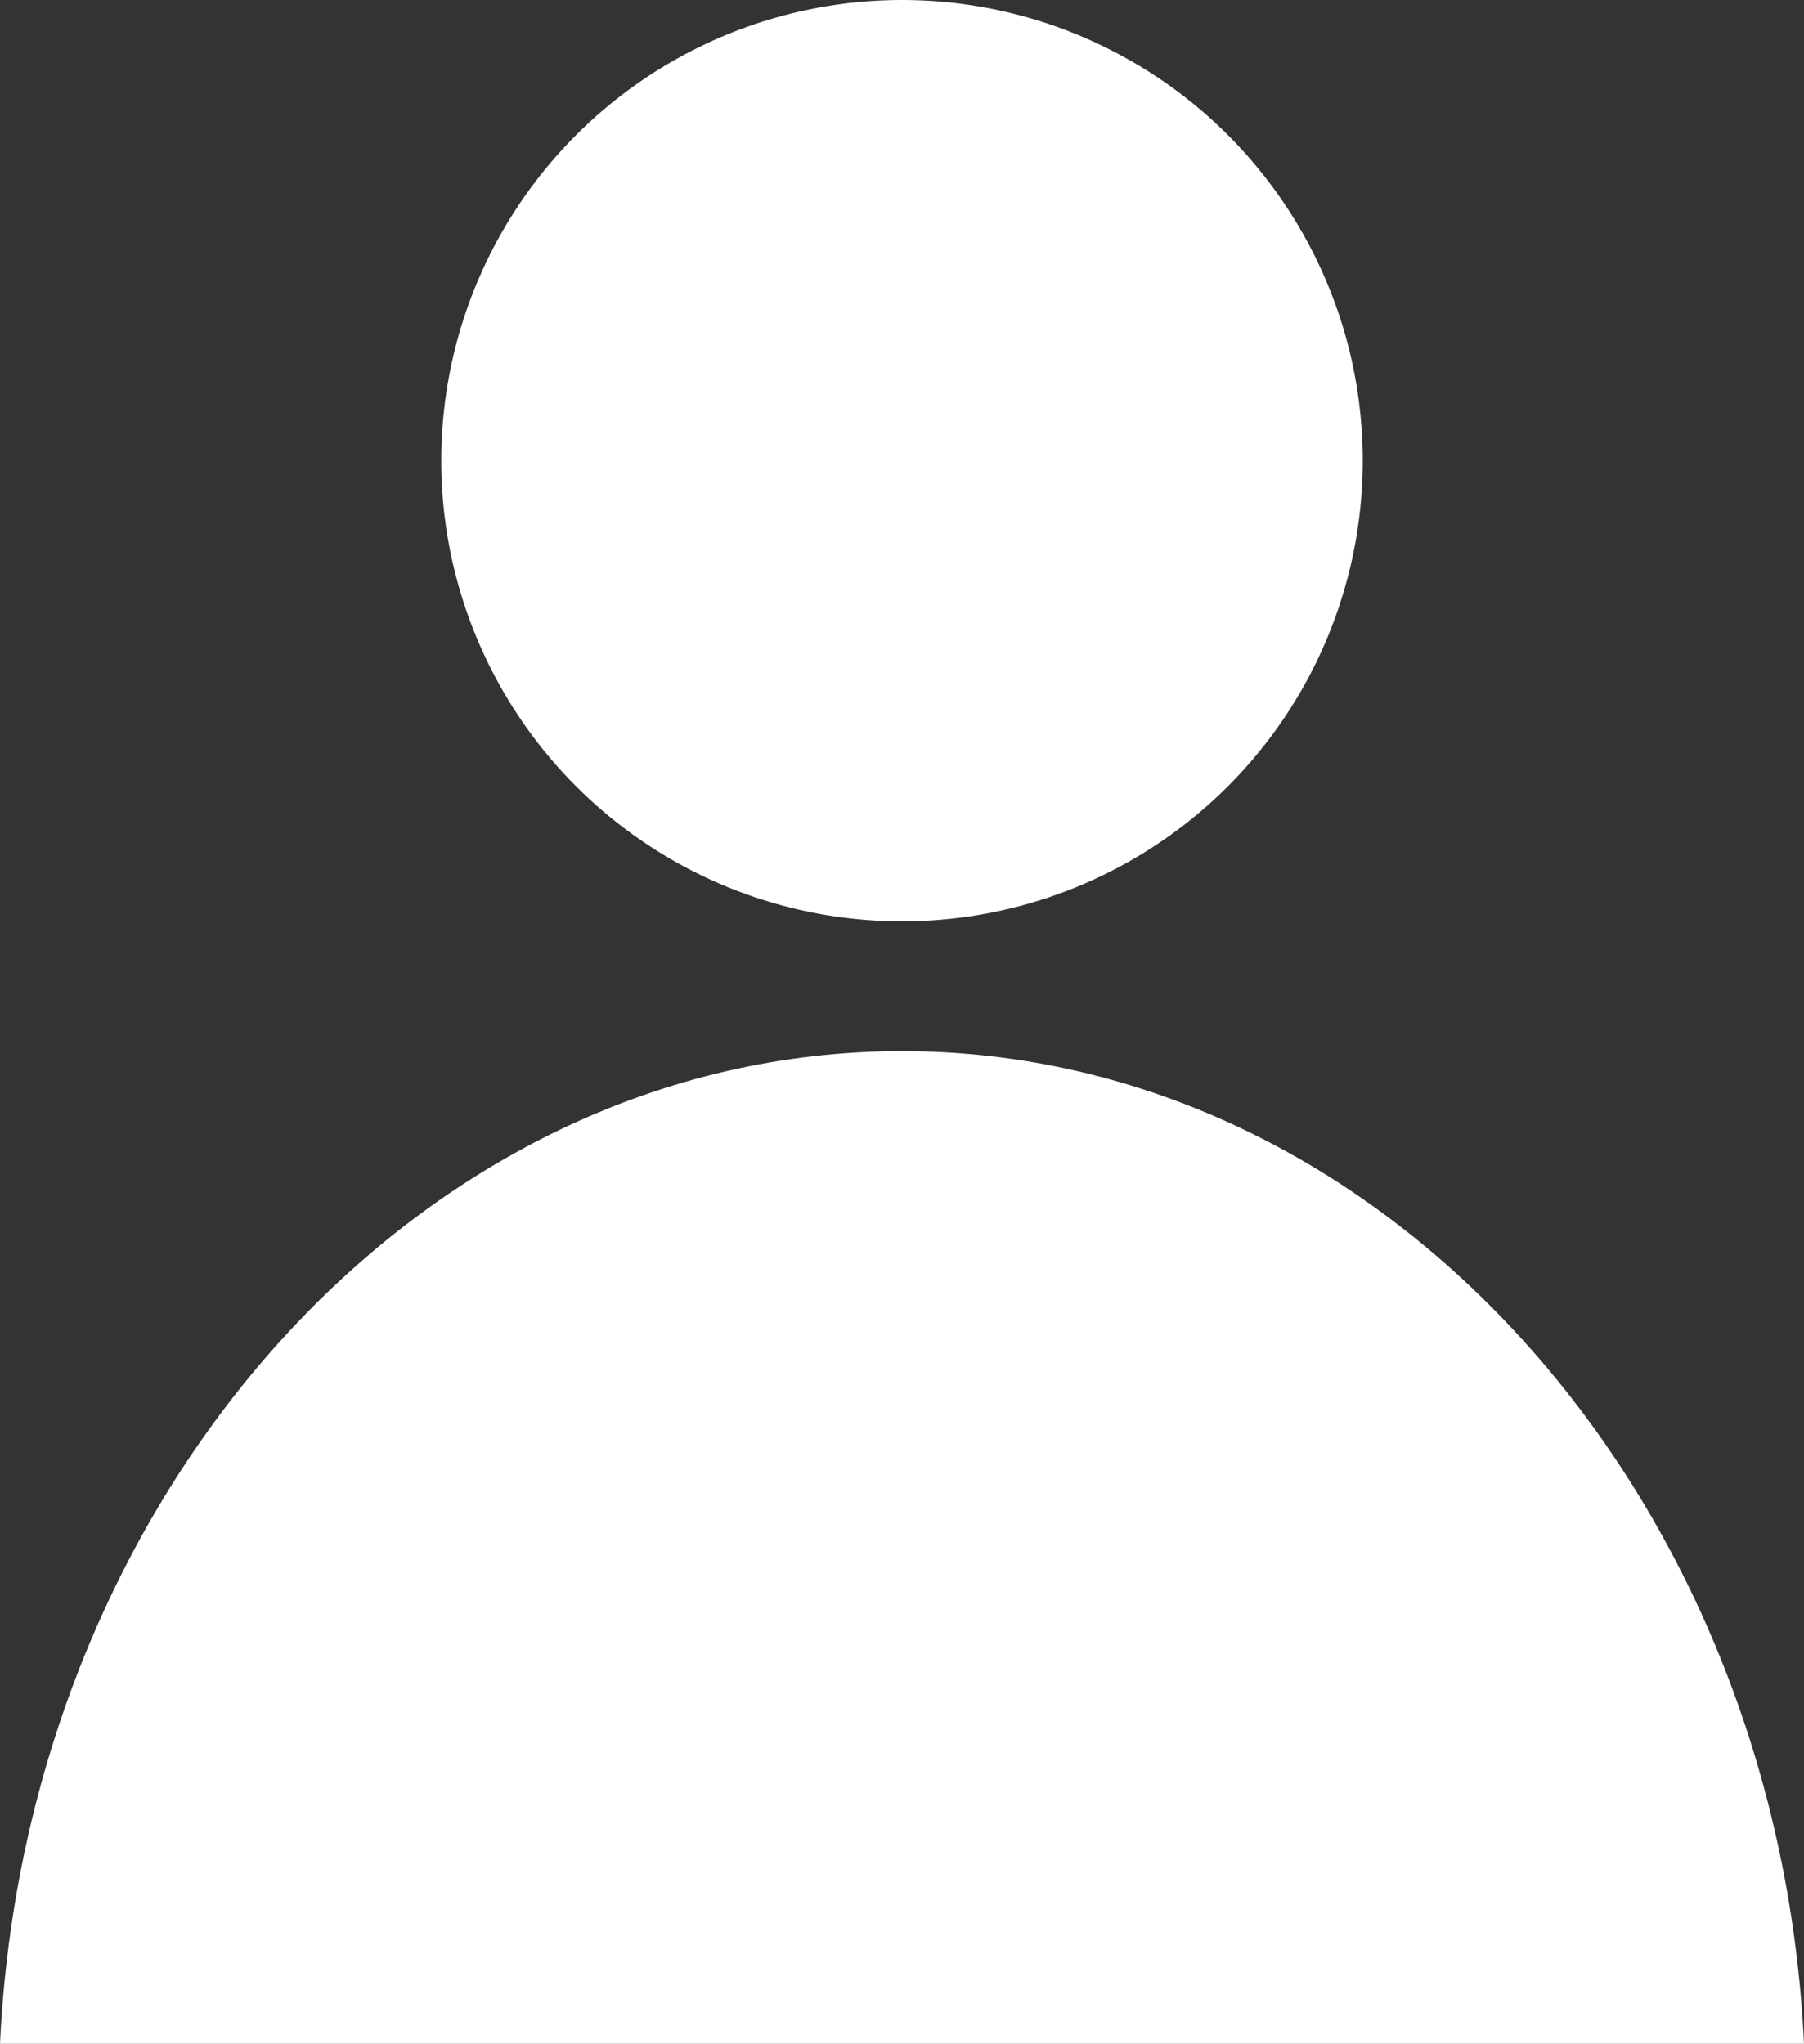
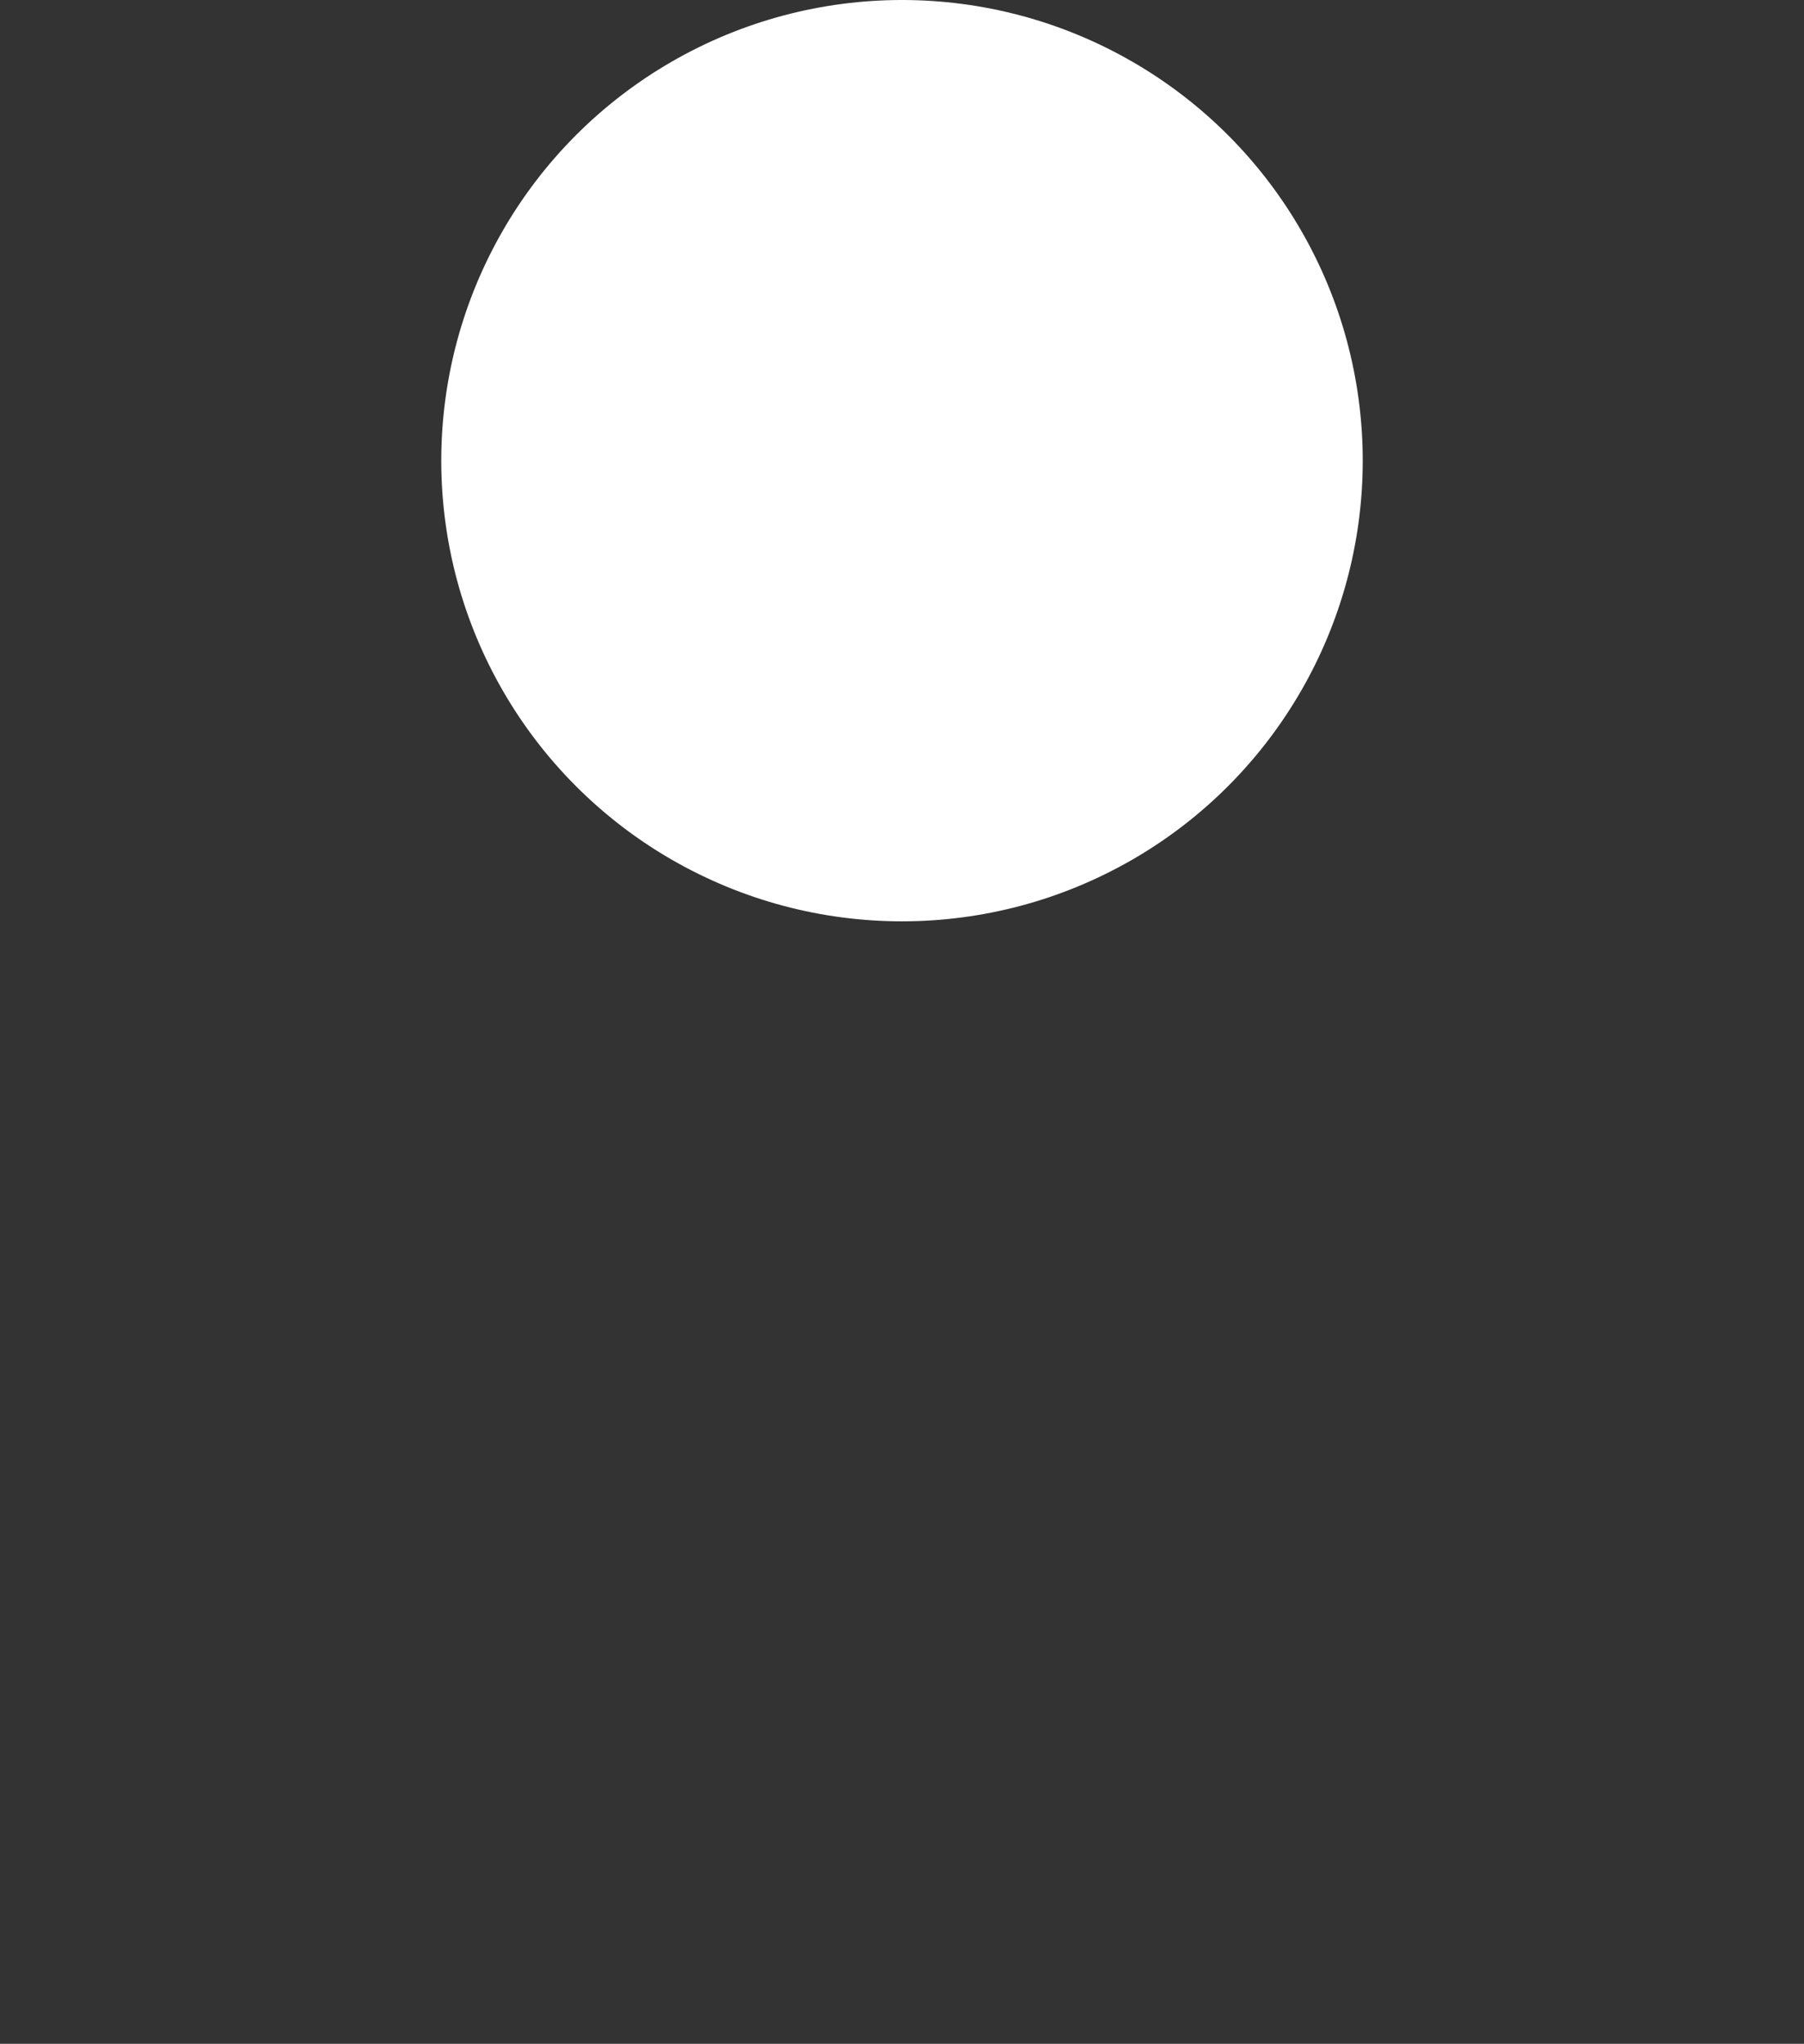
<svg xmlns="http://www.w3.org/2000/svg" fill="#ffffff" height="31.5" preserveAspectRatio="xMidYMid meet" version="1" viewBox="18.1 16.3 27.8 31.5" width="27.8" zoomAndPan="magnify">
  <rect x="18.1" y="16.3" width="27.8" height="31.5" fill="#333333" stroke="none" />
  <g id="change1_1">
-     <path d="M32,32.5c-7.4,0-13.5,6.8-13.9,15.3h27.8C45.5,39.3,39.4,32.5,32,32.5z" fill="inherit" />
    <circle cx="32" cy="23.4" fill="inherit" r="7.1" />
  </g>
</svg>